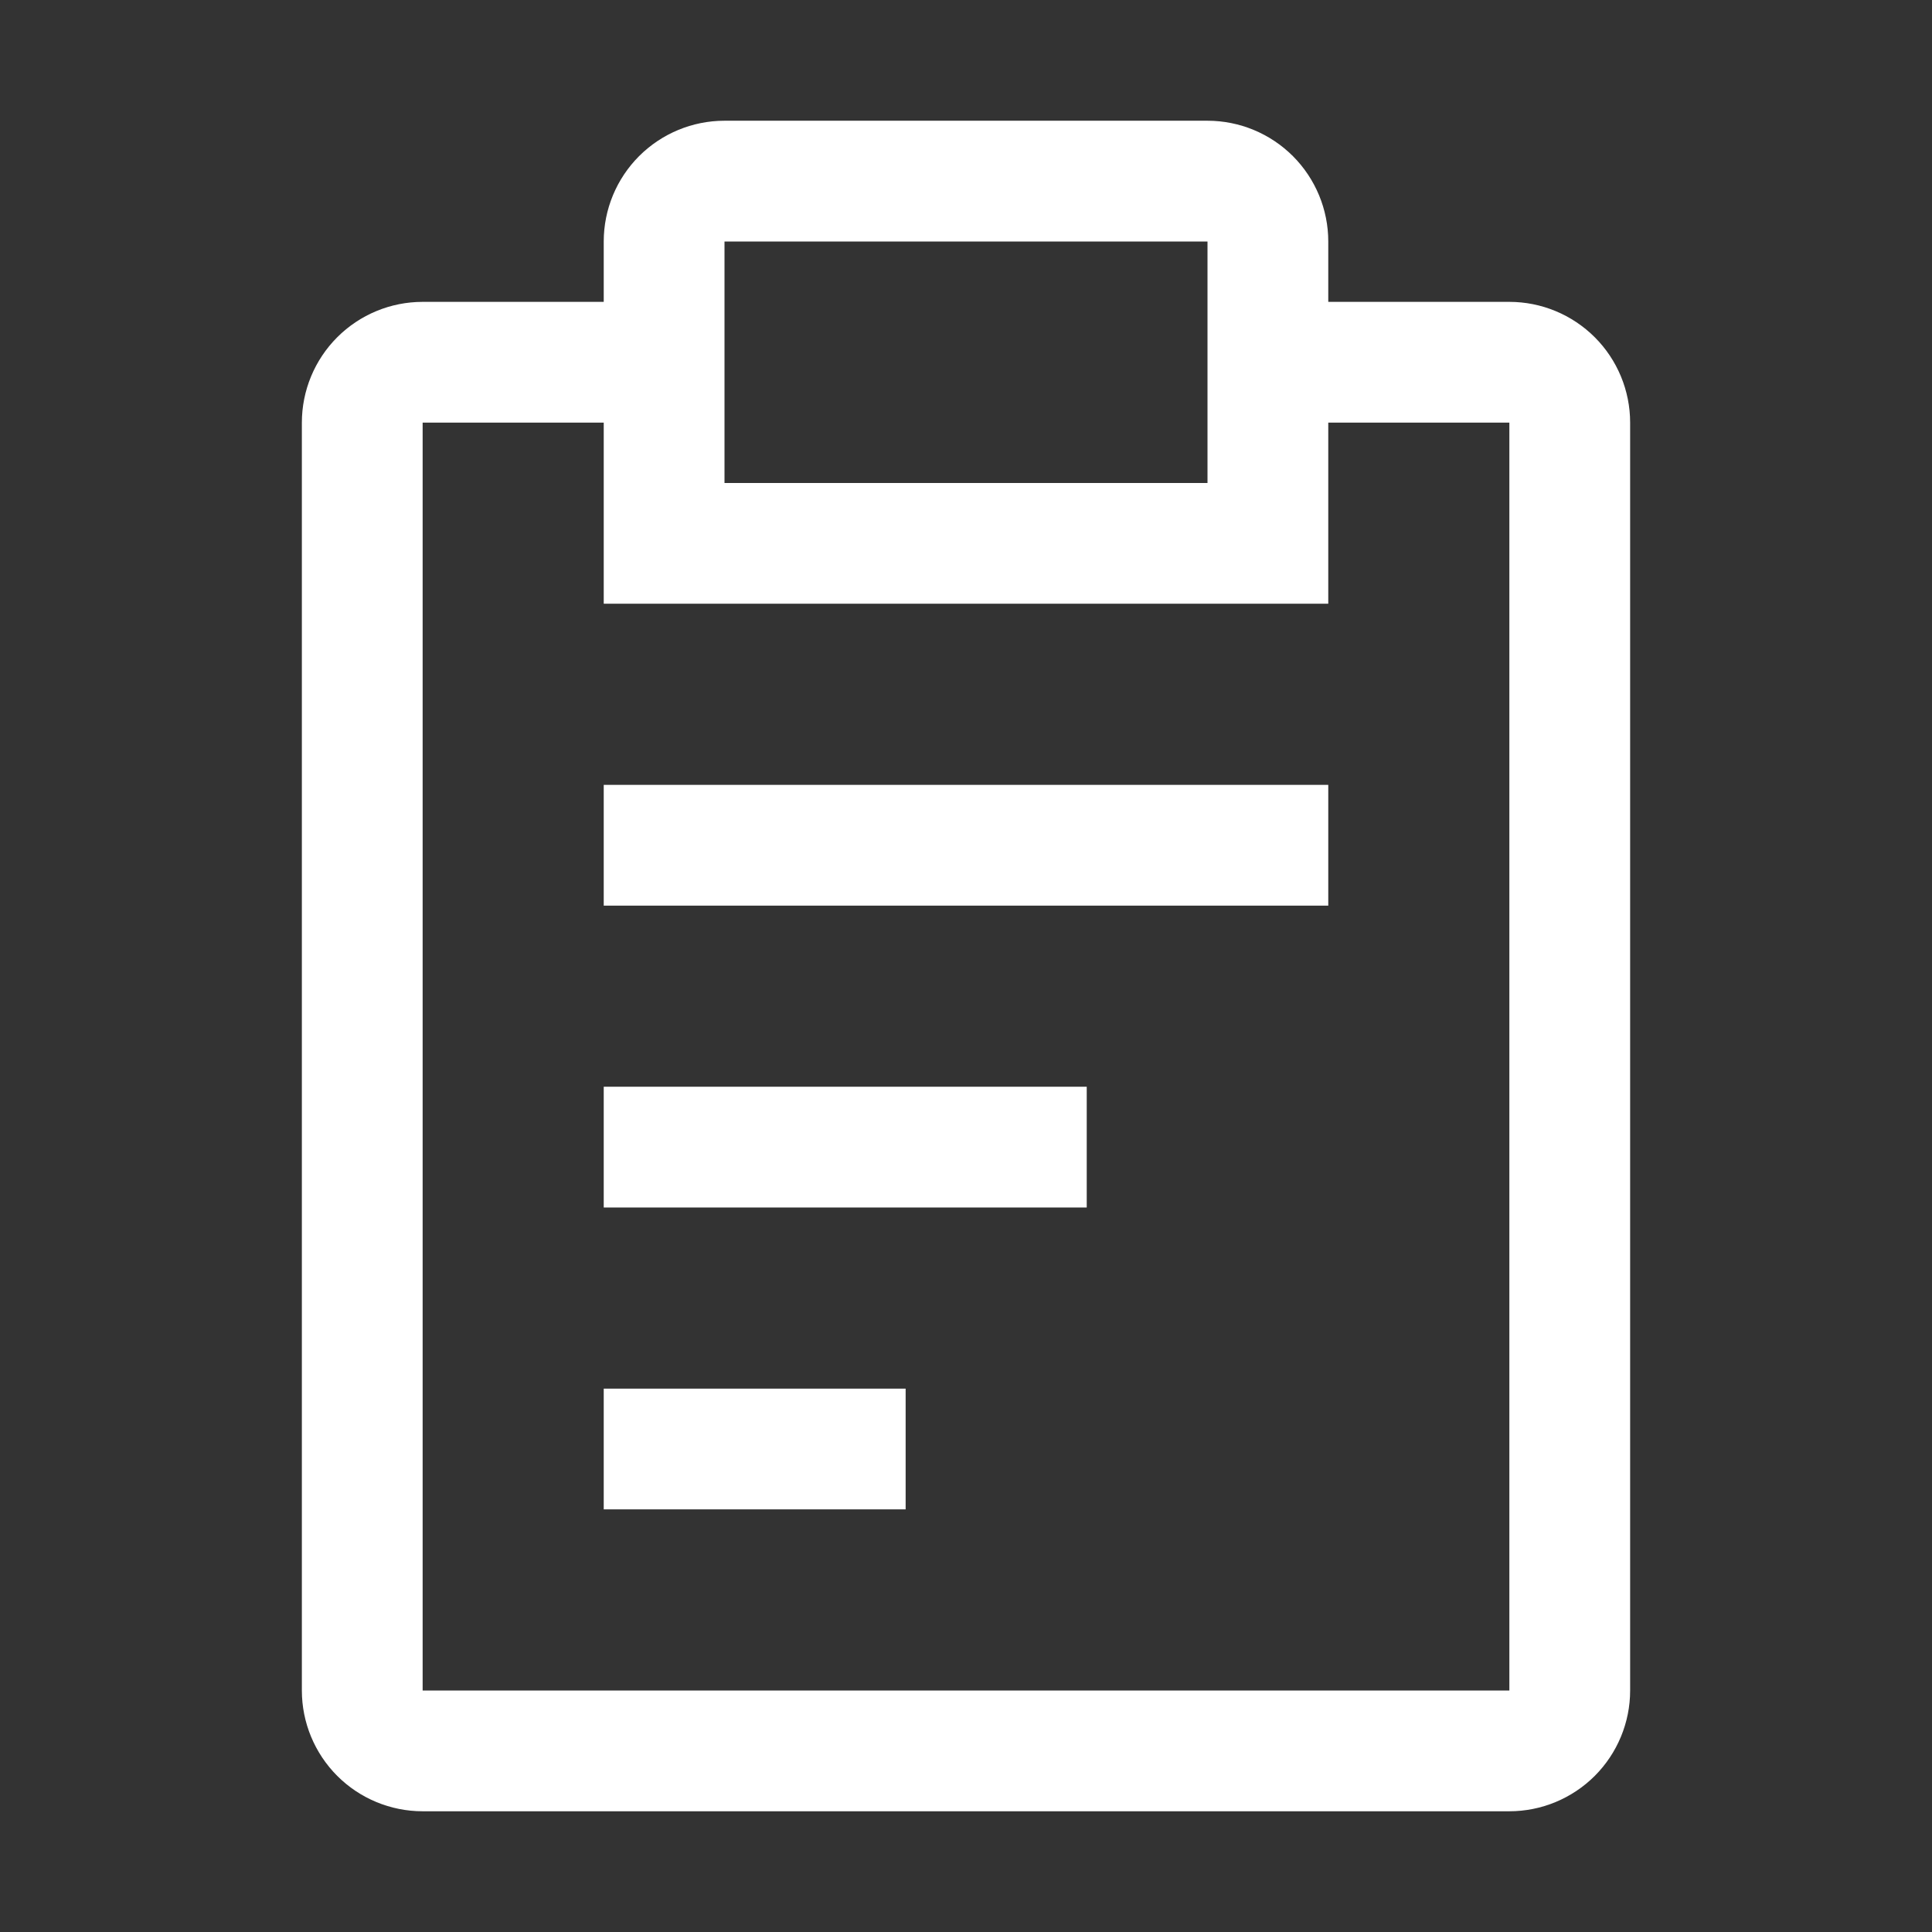
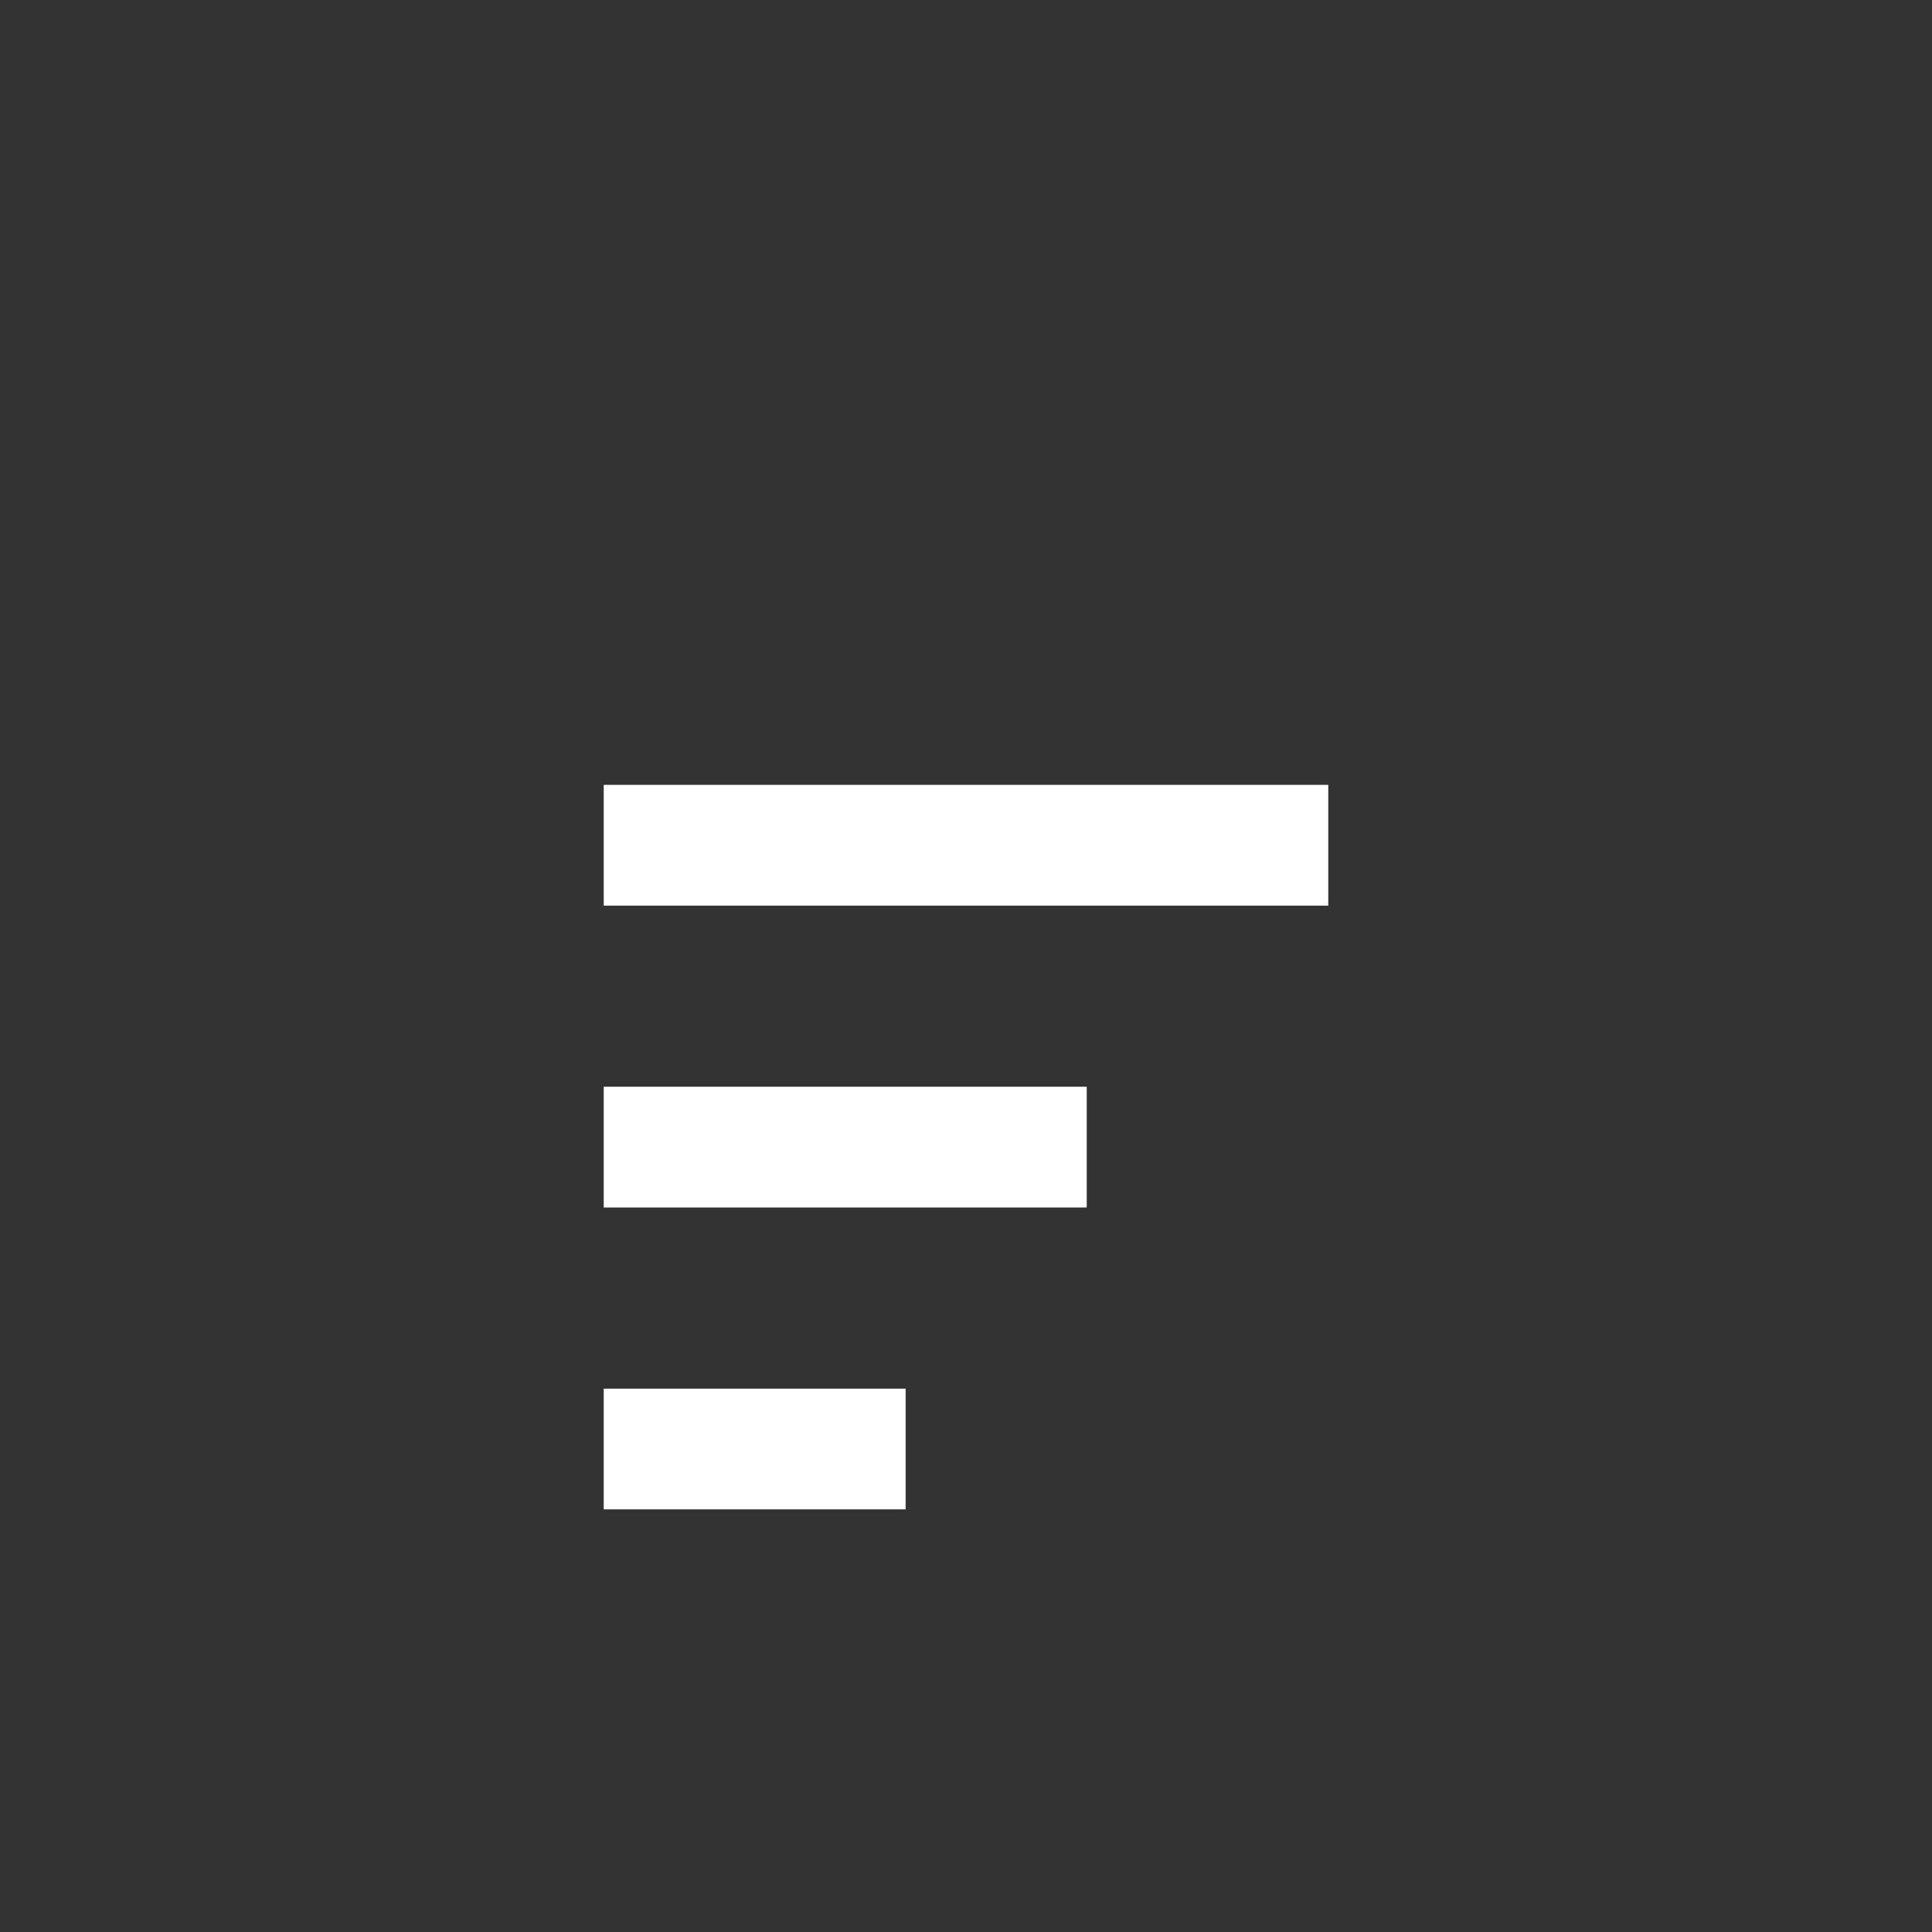
<svg xmlns="http://www.w3.org/2000/svg" width="45" height="45" viewBox="0 0 45 45" fill="none">
  <rect x="0" y="0" width="45" height="45" fill="#333333" stroke="none" />
  <path d="M14.062 25.312H25.312V28.125H14.062V25.312ZM14.062 18.281H30.938V21.094H14.062V18.281ZM14.062 32.344H21.094V35.156H14.062V32.344Z" fill="white" />
-   <path d="M35.156 7.031H30.938V5.625C30.938 4.879 30.641 4.164 30.114 3.636C29.586 3.109 28.871 2.812 28.125 2.812H16.875C16.129 2.812 15.414 3.109 14.886 3.636C14.359 4.164 14.062 4.879 14.062 5.625V7.031H9.844C9.098 7.031 8.382 7.328 7.855 7.855C7.328 8.382 7.031 9.098 7.031 9.844V39.375C7.031 40.121 7.328 40.836 7.855 41.364C8.382 41.891 9.098 42.188 9.844 42.188H35.156C35.902 42.188 36.617 41.891 37.145 41.364C37.672 40.836 37.969 40.121 37.969 39.375V9.844C37.969 9.098 37.672 8.382 37.145 7.855C36.617 7.328 35.902 7.031 35.156 7.031ZM16.875 5.625H28.125V11.25H16.875V5.625ZM35.156 39.375H9.844V9.844H14.062V14.062H30.938V9.844H35.156V39.375Z" fill="white" />
</svg>